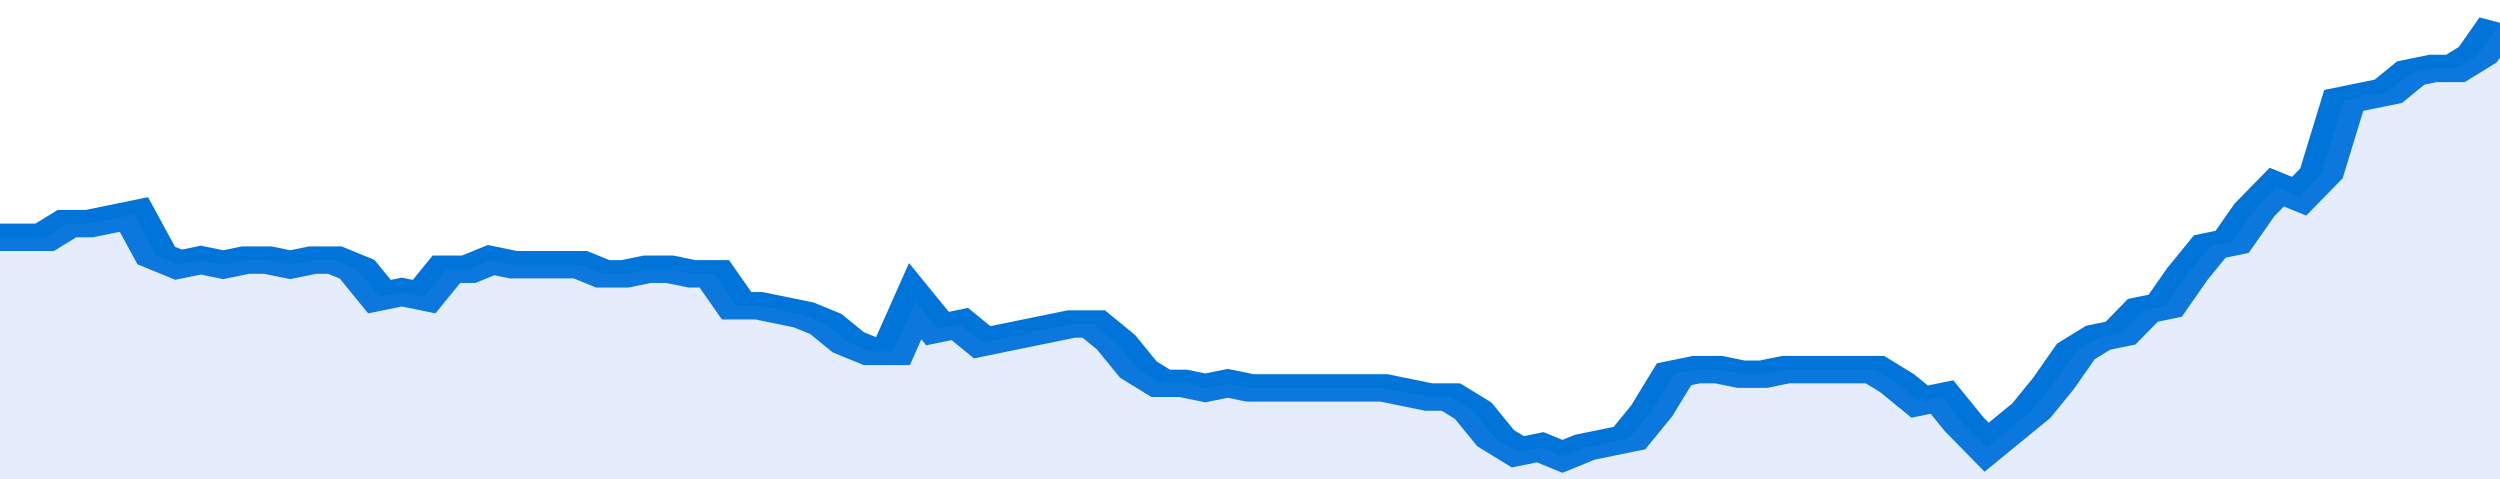
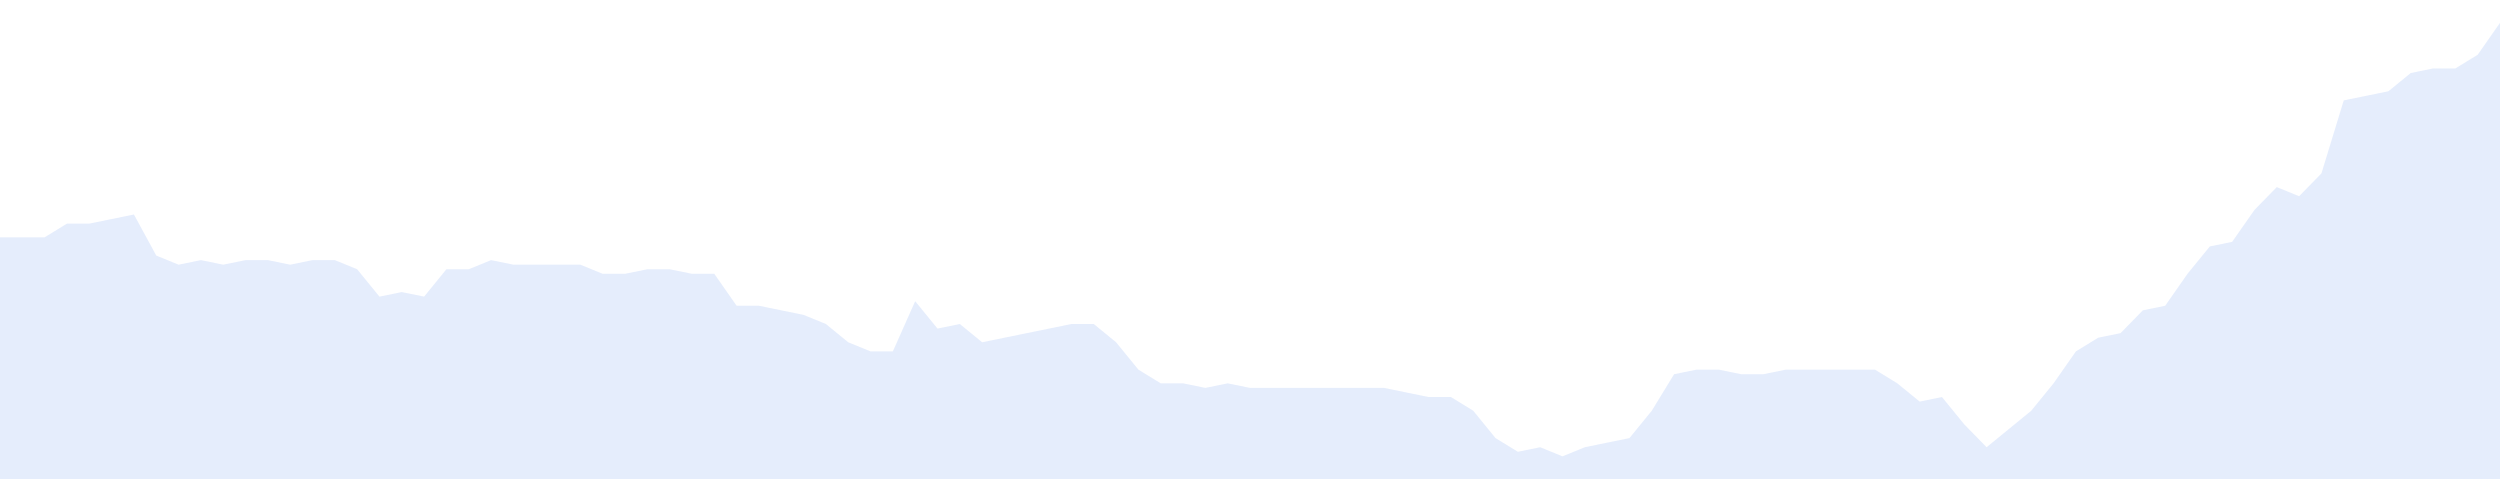
<svg xmlns="http://www.w3.org/2000/svg" viewBox="0 0 336 105" width="120" height="23" preserveAspectRatio="none">
-   <polyline fill="none" stroke="#0074d9" stroke-width="6" points="0, 52 3, 52 6, 52 9, 49 12, 49 15, 48 18, 47 21, 56 24, 58 27, 57 30, 58 33, 57 36, 57 39, 58 42, 57 45, 57 48, 59 51, 65 54, 64 57, 65 60, 59 63, 59 66, 57 69, 58 72, 58 75, 58 78, 58 81, 60 84, 60 87, 59 90, 59 93, 60 96, 60 99, 67 102, 67 105, 68 108, 69 111, 71 114, 75 117, 77 120, 77 123, 66 126, 72 129, 71 132, 75 135, 74 138, 73 141, 72 144, 71 147, 71 150, 75 153, 81 156, 84 159, 84 162, 85 165, 84 168, 85 171, 85 174, 85 177, 85 180, 85 183, 85 186, 85 189, 86 192, 87 195, 87 198, 90 201, 96 204, 99 207, 98 210, 100 213, 98 216, 97 219, 96 222, 90 225, 82 228, 81 231, 81 234, 82 237, 82 240, 81 243, 81 246, 81 249, 81 252, 81 255, 84 258, 88 261, 87 264, 93 267, 98 270, 94 273, 90 276, 84 279, 77 282, 74 285, 73 288, 68 291, 67 294, 60 297, 54 300, 53 303, 46 306, 41 309, 43 312, 38 315, 22 318, 21 321, 20 324, 16 327, 15 330, 15 333, 12 336, 5 336, 5 "> </polyline>
  <polygon fill="#5085ec" opacity="0.15" points="0, 105 0, 52 3, 52 6, 52 9, 49 12, 49 15, 48 18, 47 21, 56 24, 58 27, 57 30, 58 33, 57 36, 57 39, 58 42, 57 45, 57 48, 59 51, 65 54, 64 57, 65 60, 59 63, 59 66, 57 69, 58 72, 58 75, 58 78, 58 81, 60 84, 60 87, 59 90, 59 93, 60 96, 60 99, 67 102, 67 105, 68 108, 69 111, 71 114, 75 117, 77 120, 77 123, 66 126, 72 129, 71 132, 75 135, 74 138, 73 141, 72 144, 71 147, 71 150, 75 153, 81 156, 84 159, 84 162, 85 165, 84 168, 85 171, 85 174, 85 177, 85 180, 85 183, 85 186, 85 189, 86 192, 87 195, 87 198, 90 201, 96 204, 99 207, 98 210, 100 213, 98 216, 97 219, 96 222, 90 225, 82 228, 81 231, 81 234, 82 237, 82 240, 81 243, 81 246, 81 249, 81 252, 81 255, 84 258, 88 261, 87 264, 93 267, 98 270, 94 273, 90 276, 84 279, 77 282, 74 285, 73 288, 68 291, 67 294, 60 297, 54 300, 53 303, 46 306, 41 309, 43 312, 38 315, 22 318, 21 321, 20 324, 16 327, 15 330, 15 333, 12 336, 5 336, 105 " />
</svg>